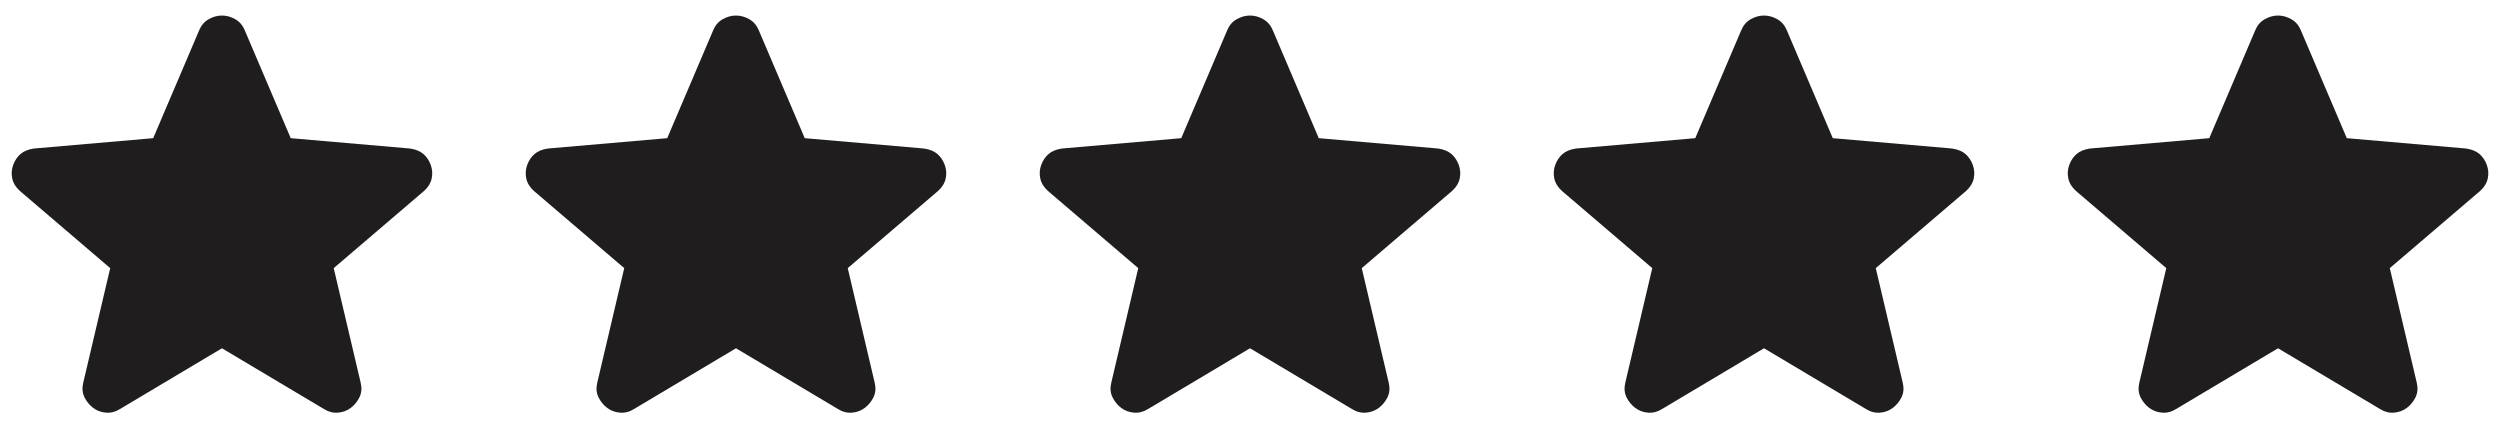
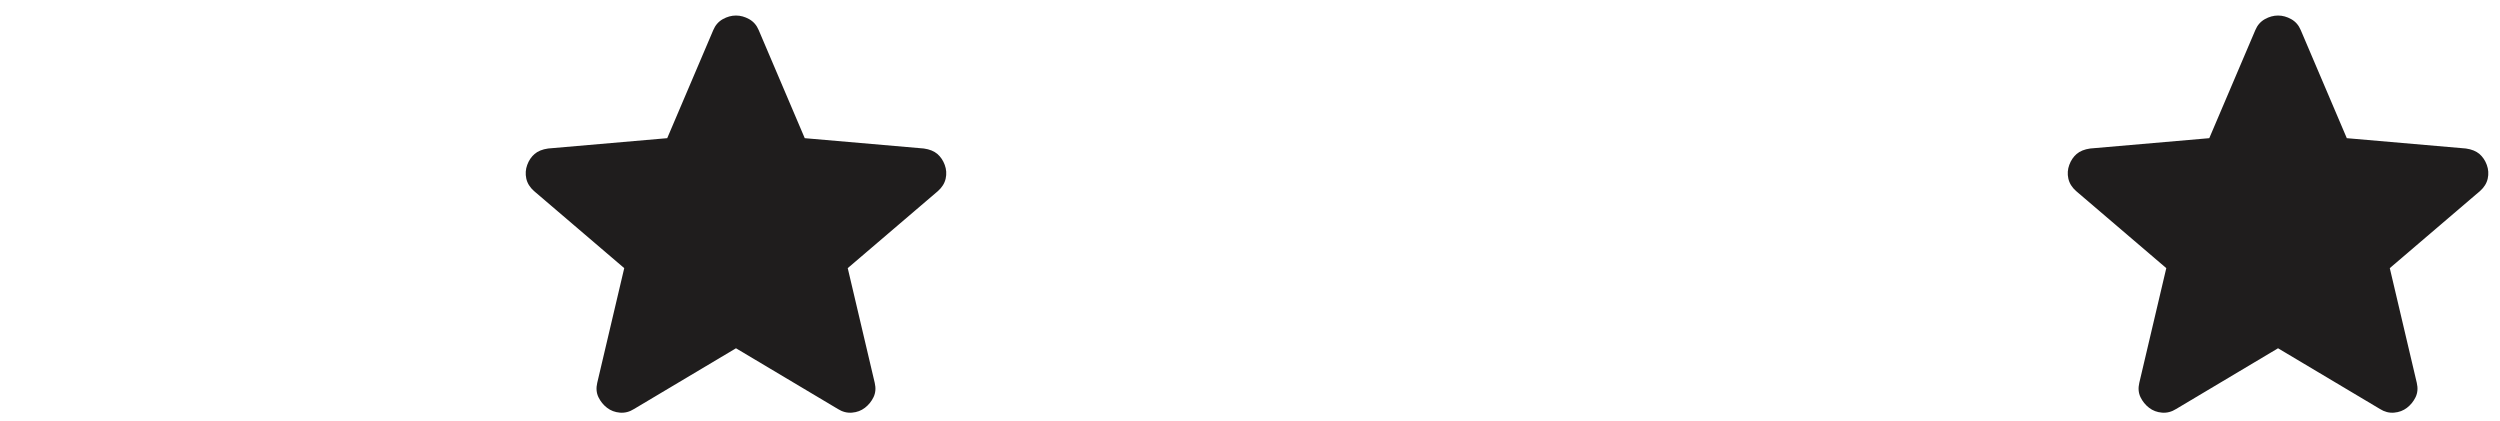
<svg xmlns="http://www.w3.org/2000/svg" width="107" height="18" viewBox="0 0 107 18" fill="none">
-   <path d="M9.5 14.906L5.137 17.505C4.945 17.627 4.743 17.679 4.533 17.661C4.323 17.644 4.139 17.575 3.981 17.453C3.823 17.332 3.701 17.18 3.613 16.999C3.526 16.817 3.508 16.613 3.561 16.388L4.717 11.476L0.854 8.175C0.679 8.019 0.569 7.842 0.525 7.643C0.481 7.443 0.495 7.248 0.565 7.058C0.635 6.867 0.74 6.711 0.88 6.59C1.02 6.469 1.213 6.391 1.458 6.356L6.557 5.914L8.528 1.288C8.615 1.08 8.751 0.924 8.935 0.82C9.119 0.717 9.307 0.665 9.5 0.665C9.693 0.665 9.881 0.717 10.065 0.82C10.249 0.924 10.385 1.08 10.472 1.288L12.443 5.914L17.542 6.356C17.787 6.391 17.98 6.469 18.12 6.59C18.26 6.711 18.365 6.867 18.435 7.058C18.505 7.248 18.518 7.443 18.475 7.643C18.431 7.842 18.321 8.019 18.146 8.175L14.283 11.476L15.439 16.388C15.492 16.613 15.474 16.817 15.387 16.999C15.299 17.18 15.177 17.332 15.019 17.453C14.861 17.575 14.677 17.644 14.467 17.661C14.257 17.679 14.055 17.627 13.863 17.505L9.5 14.906Z" fill="#1F1D1D" />
  <path d="M31.5 14.906L27.137 17.505C26.945 17.627 26.743 17.679 26.533 17.661C26.323 17.644 26.139 17.575 25.981 17.453C25.823 17.332 25.701 17.18 25.613 16.999C25.526 16.817 25.508 16.613 25.561 16.388L26.717 11.476L22.854 8.175C22.679 8.019 22.569 7.842 22.525 7.643C22.482 7.443 22.495 7.248 22.565 7.058C22.635 6.867 22.74 6.711 22.88 6.59C23.02 6.469 23.213 6.391 23.458 6.356L28.557 5.914L30.528 1.288C30.615 1.08 30.751 0.924 30.935 0.82C31.119 0.717 31.307 0.665 31.5 0.665C31.693 0.665 31.881 0.717 32.065 0.82C32.249 0.924 32.385 1.08 32.472 1.288L34.443 5.914L39.542 6.356C39.787 6.391 39.98 6.469 40.12 6.59C40.26 6.711 40.365 6.867 40.435 7.058C40.505 7.248 40.519 7.443 40.475 7.643C40.431 7.842 40.321 8.019 40.146 8.175L36.283 11.476L37.439 16.388C37.492 16.613 37.474 16.817 37.387 16.999C37.299 17.18 37.176 17.332 37.019 17.453C36.861 17.575 36.677 17.644 36.467 17.661C36.257 17.679 36.055 17.627 35.862 17.505L31.5 14.906Z" fill="#1F1D1D" />
-   <path d="M53.5 14.906L49.138 17.505C48.945 17.627 48.743 17.679 48.533 17.661C48.323 17.644 48.139 17.575 47.981 17.453C47.823 17.332 47.701 17.18 47.613 16.999C47.526 16.817 47.508 16.613 47.561 16.388L48.717 11.476L44.854 8.175C44.679 8.019 44.569 7.842 44.525 7.643C44.481 7.443 44.495 7.248 44.565 7.058C44.635 6.867 44.74 6.711 44.88 6.59C45.02 6.469 45.213 6.391 45.458 6.356L50.557 5.914L52.528 1.288C52.615 1.08 52.751 0.924 52.935 0.82C53.119 0.717 53.307 0.665 53.5 0.665C53.693 0.665 53.881 0.717 54.065 0.82C54.249 0.924 54.385 1.08 54.472 1.288L56.443 5.914L61.542 6.356C61.787 6.391 61.98 6.469 62.12 6.59C62.26 6.711 62.365 6.867 62.435 7.058C62.505 7.248 62.519 7.443 62.475 7.643C62.431 7.842 62.321 8.019 62.146 8.175L58.283 11.476L59.439 16.388C59.492 16.613 59.474 16.817 59.387 16.999C59.299 17.18 59.176 17.332 59.019 17.453C58.861 17.575 58.677 17.644 58.467 17.661C58.257 17.679 58.055 17.627 57.862 17.505L53.5 14.906Z" fill="#1F1D1D" />
-   <path d="M75.5 14.906L71.138 17.505C70.945 17.627 70.743 17.679 70.533 17.661C70.323 17.644 70.139 17.575 69.981 17.453C69.823 17.332 69.701 17.18 69.613 16.999C69.526 16.817 69.508 16.613 69.561 16.388L70.717 11.476L66.854 8.175C66.679 8.019 66.569 7.842 66.525 7.643C66.481 7.443 66.495 7.248 66.565 7.058C66.635 6.867 66.74 6.711 66.88 6.59C67.02 6.469 67.213 6.391 67.458 6.356L72.557 5.914L74.528 1.288C74.615 1.08 74.751 0.924 74.935 0.82C75.119 0.717 75.307 0.665 75.5 0.665C75.693 0.665 75.881 0.717 76.065 0.82C76.249 0.924 76.385 1.08 76.472 1.288L78.443 5.914L83.542 6.356C83.787 6.391 83.98 6.469 84.12 6.59C84.26 6.711 84.365 6.867 84.435 7.058C84.505 7.248 84.519 7.443 84.475 7.643C84.431 7.842 84.321 8.019 84.146 8.175L80.283 11.476L81.439 16.388C81.492 16.613 81.474 16.817 81.387 16.999C81.299 17.18 81.177 17.332 81.019 17.453C80.861 17.575 80.677 17.644 80.467 17.661C80.257 17.679 80.055 17.627 79.862 17.505L75.5 14.906Z" fill="#1F1D1D" />
  <path d="M97.5 14.906L93.138 17.505C92.945 17.627 92.743 17.679 92.533 17.661C92.323 17.644 92.139 17.575 91.981 17.453C91.823 17.332 91.701 17.18 91.613 16.999C91.526 16.817 91.508 16.613 91.561 16.388L92.717 11.476L88.854 8.175C88.679 8.019 88.569 7.842 88.525 7.643C88.481 7.443 88.495 7.248 88.565 7.058C88.635 6.867 88.74 6.711 88.88 6.59C89.02 6.469 89.213 6.391 89.458 6.356L94.557 5.914L96.528 1.288C96.615 1.08 96.751 0.924 96.935 0.82C97.119 0.717 97.307 0.665 97.5 0.665C97.693 0.665 97.881 0.717 98.065 0.82C98.249 0.924 98.385 1.08 98.472 1.288L100.443 5.914L105.542 6.356C105.787 6.391 105.98 6.469 106.12 6.59C106.26 6.711 106.365 6.867 106.435 7.058C106.505 7.248 106.519 7.443 106.475 7.643C106.431 7.842 106.321 8.019 106.146 8.175L102.283 11.476L103.439 16.388C103.492 16.613 103.474 16.817 103.387 16.999C103.299 17.18 103.177 17.332 103.019 17.453C102.861 17.575 102.677 17.644 102.467 17.661C102.257 17.679 102.055 17.627 101.863 17.505L97.5 14.906Z" fill="#1F1D1D" />
</svg>